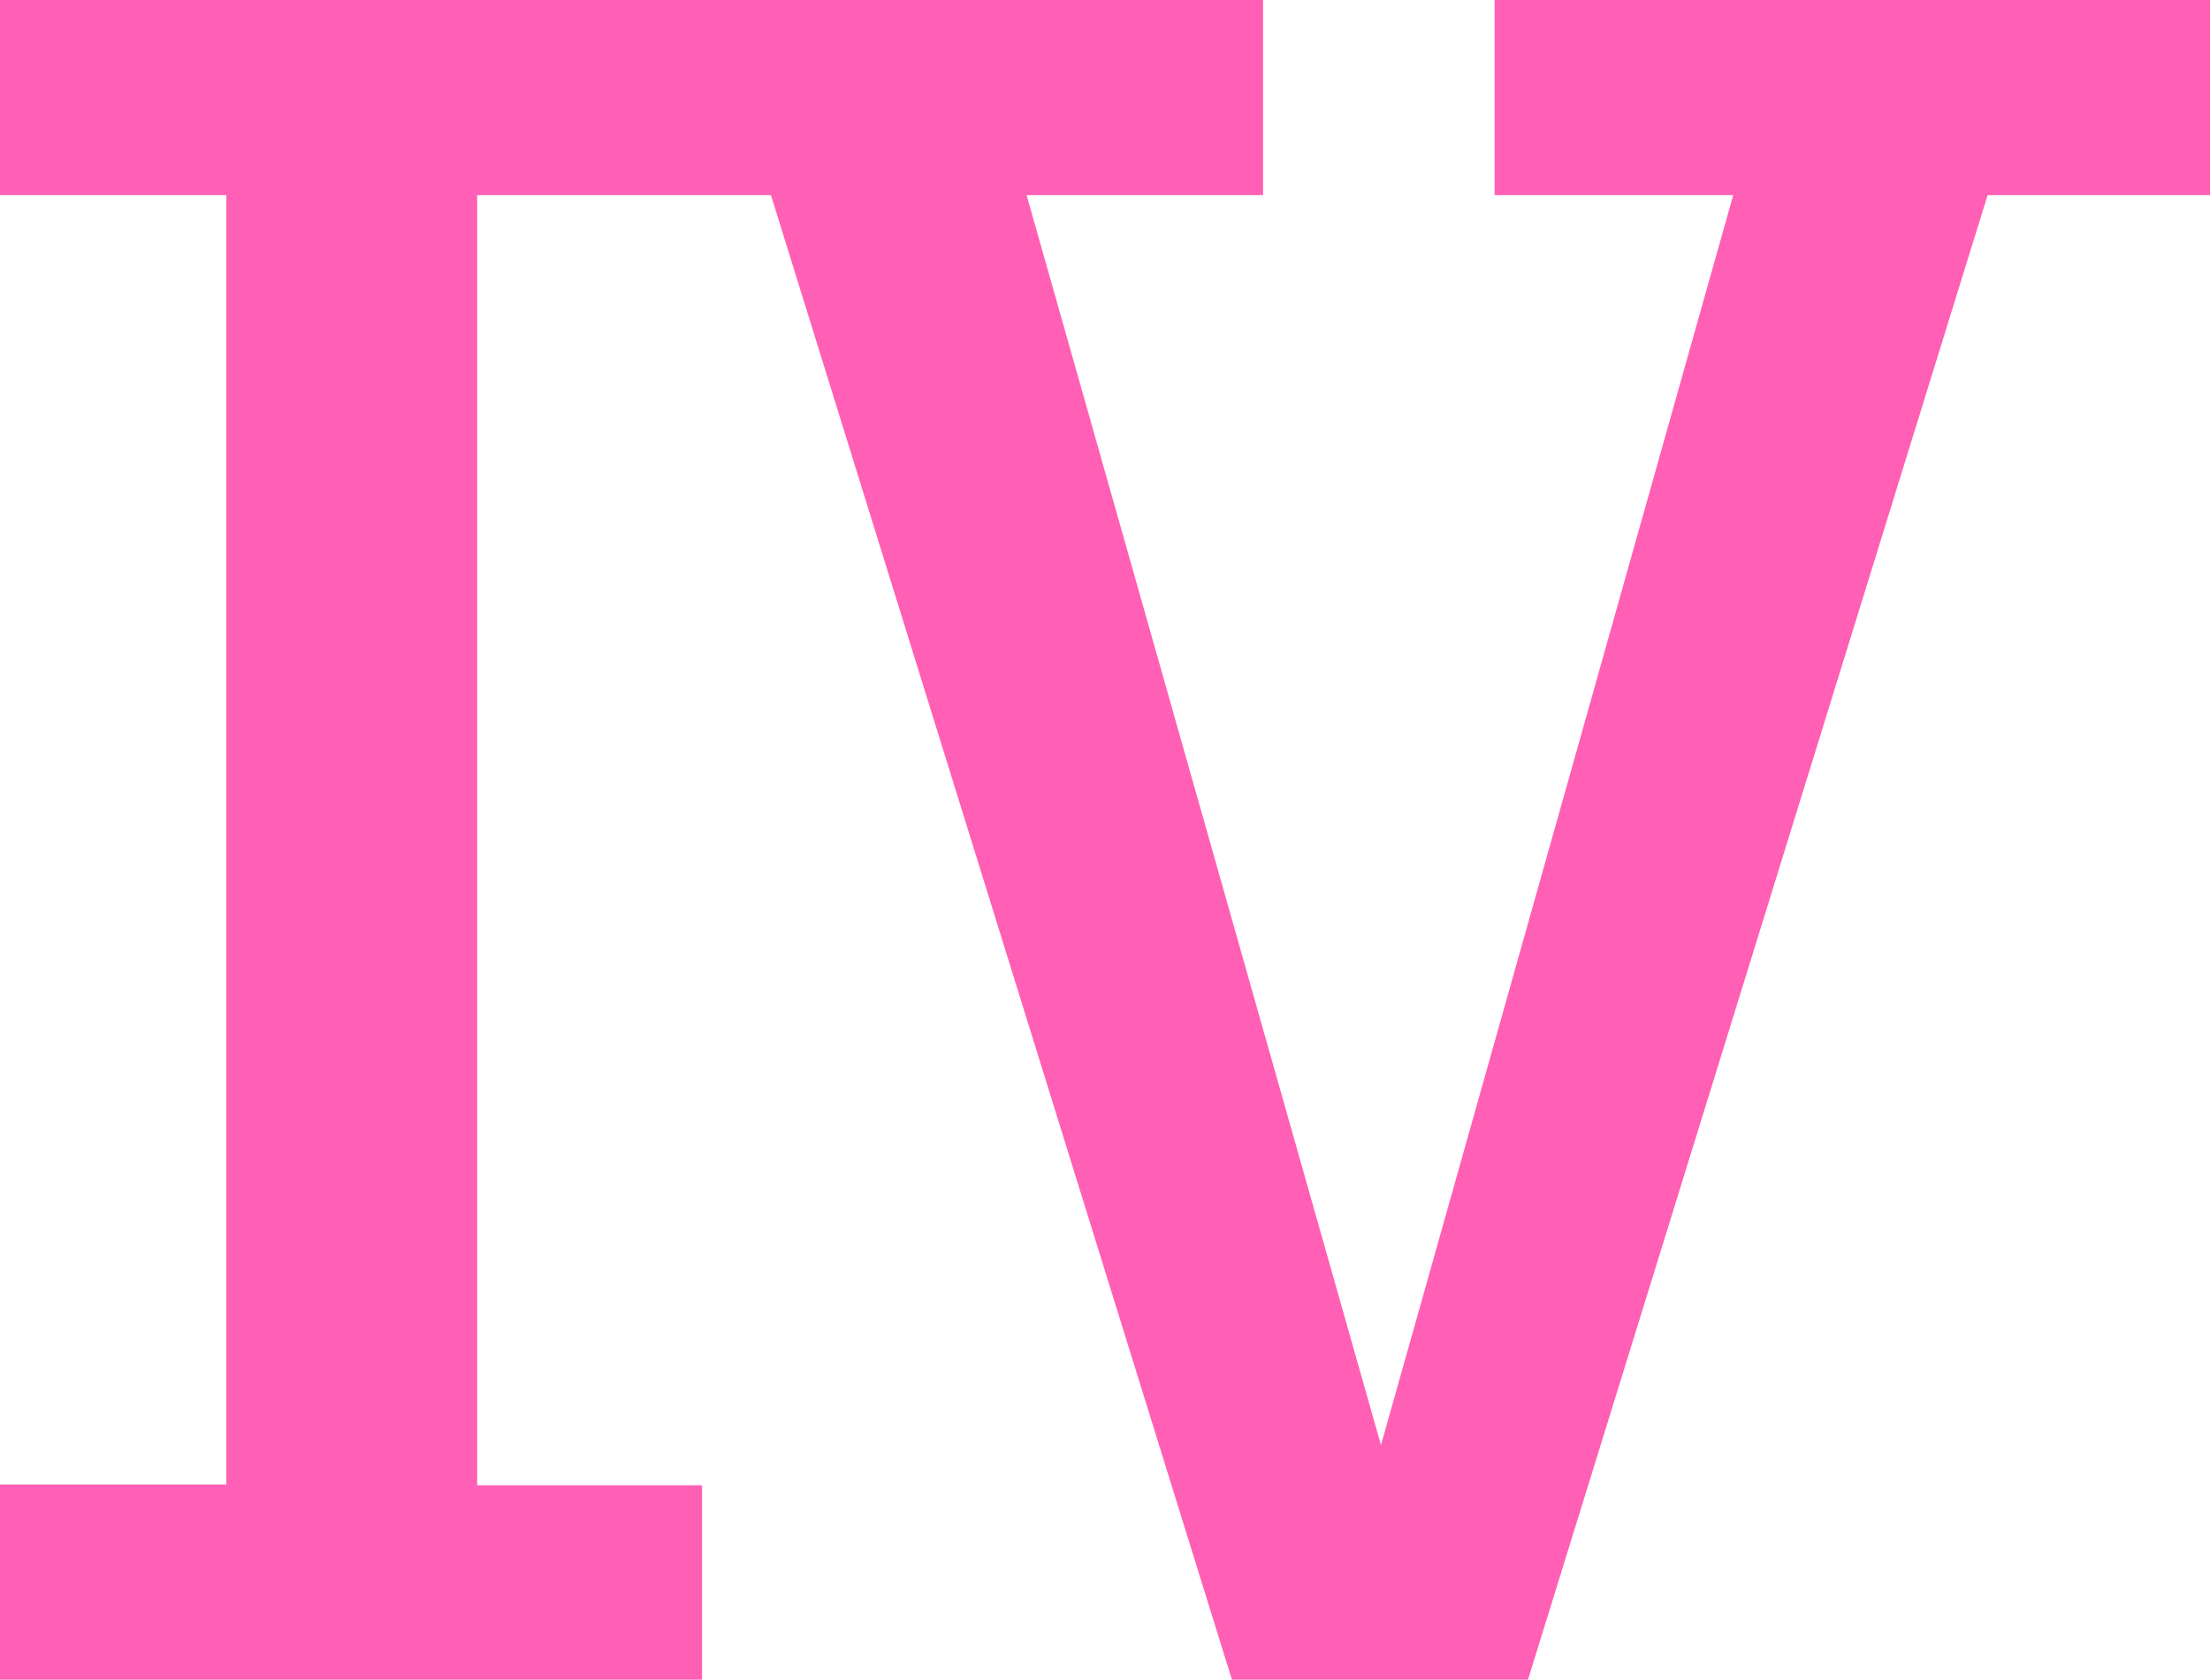
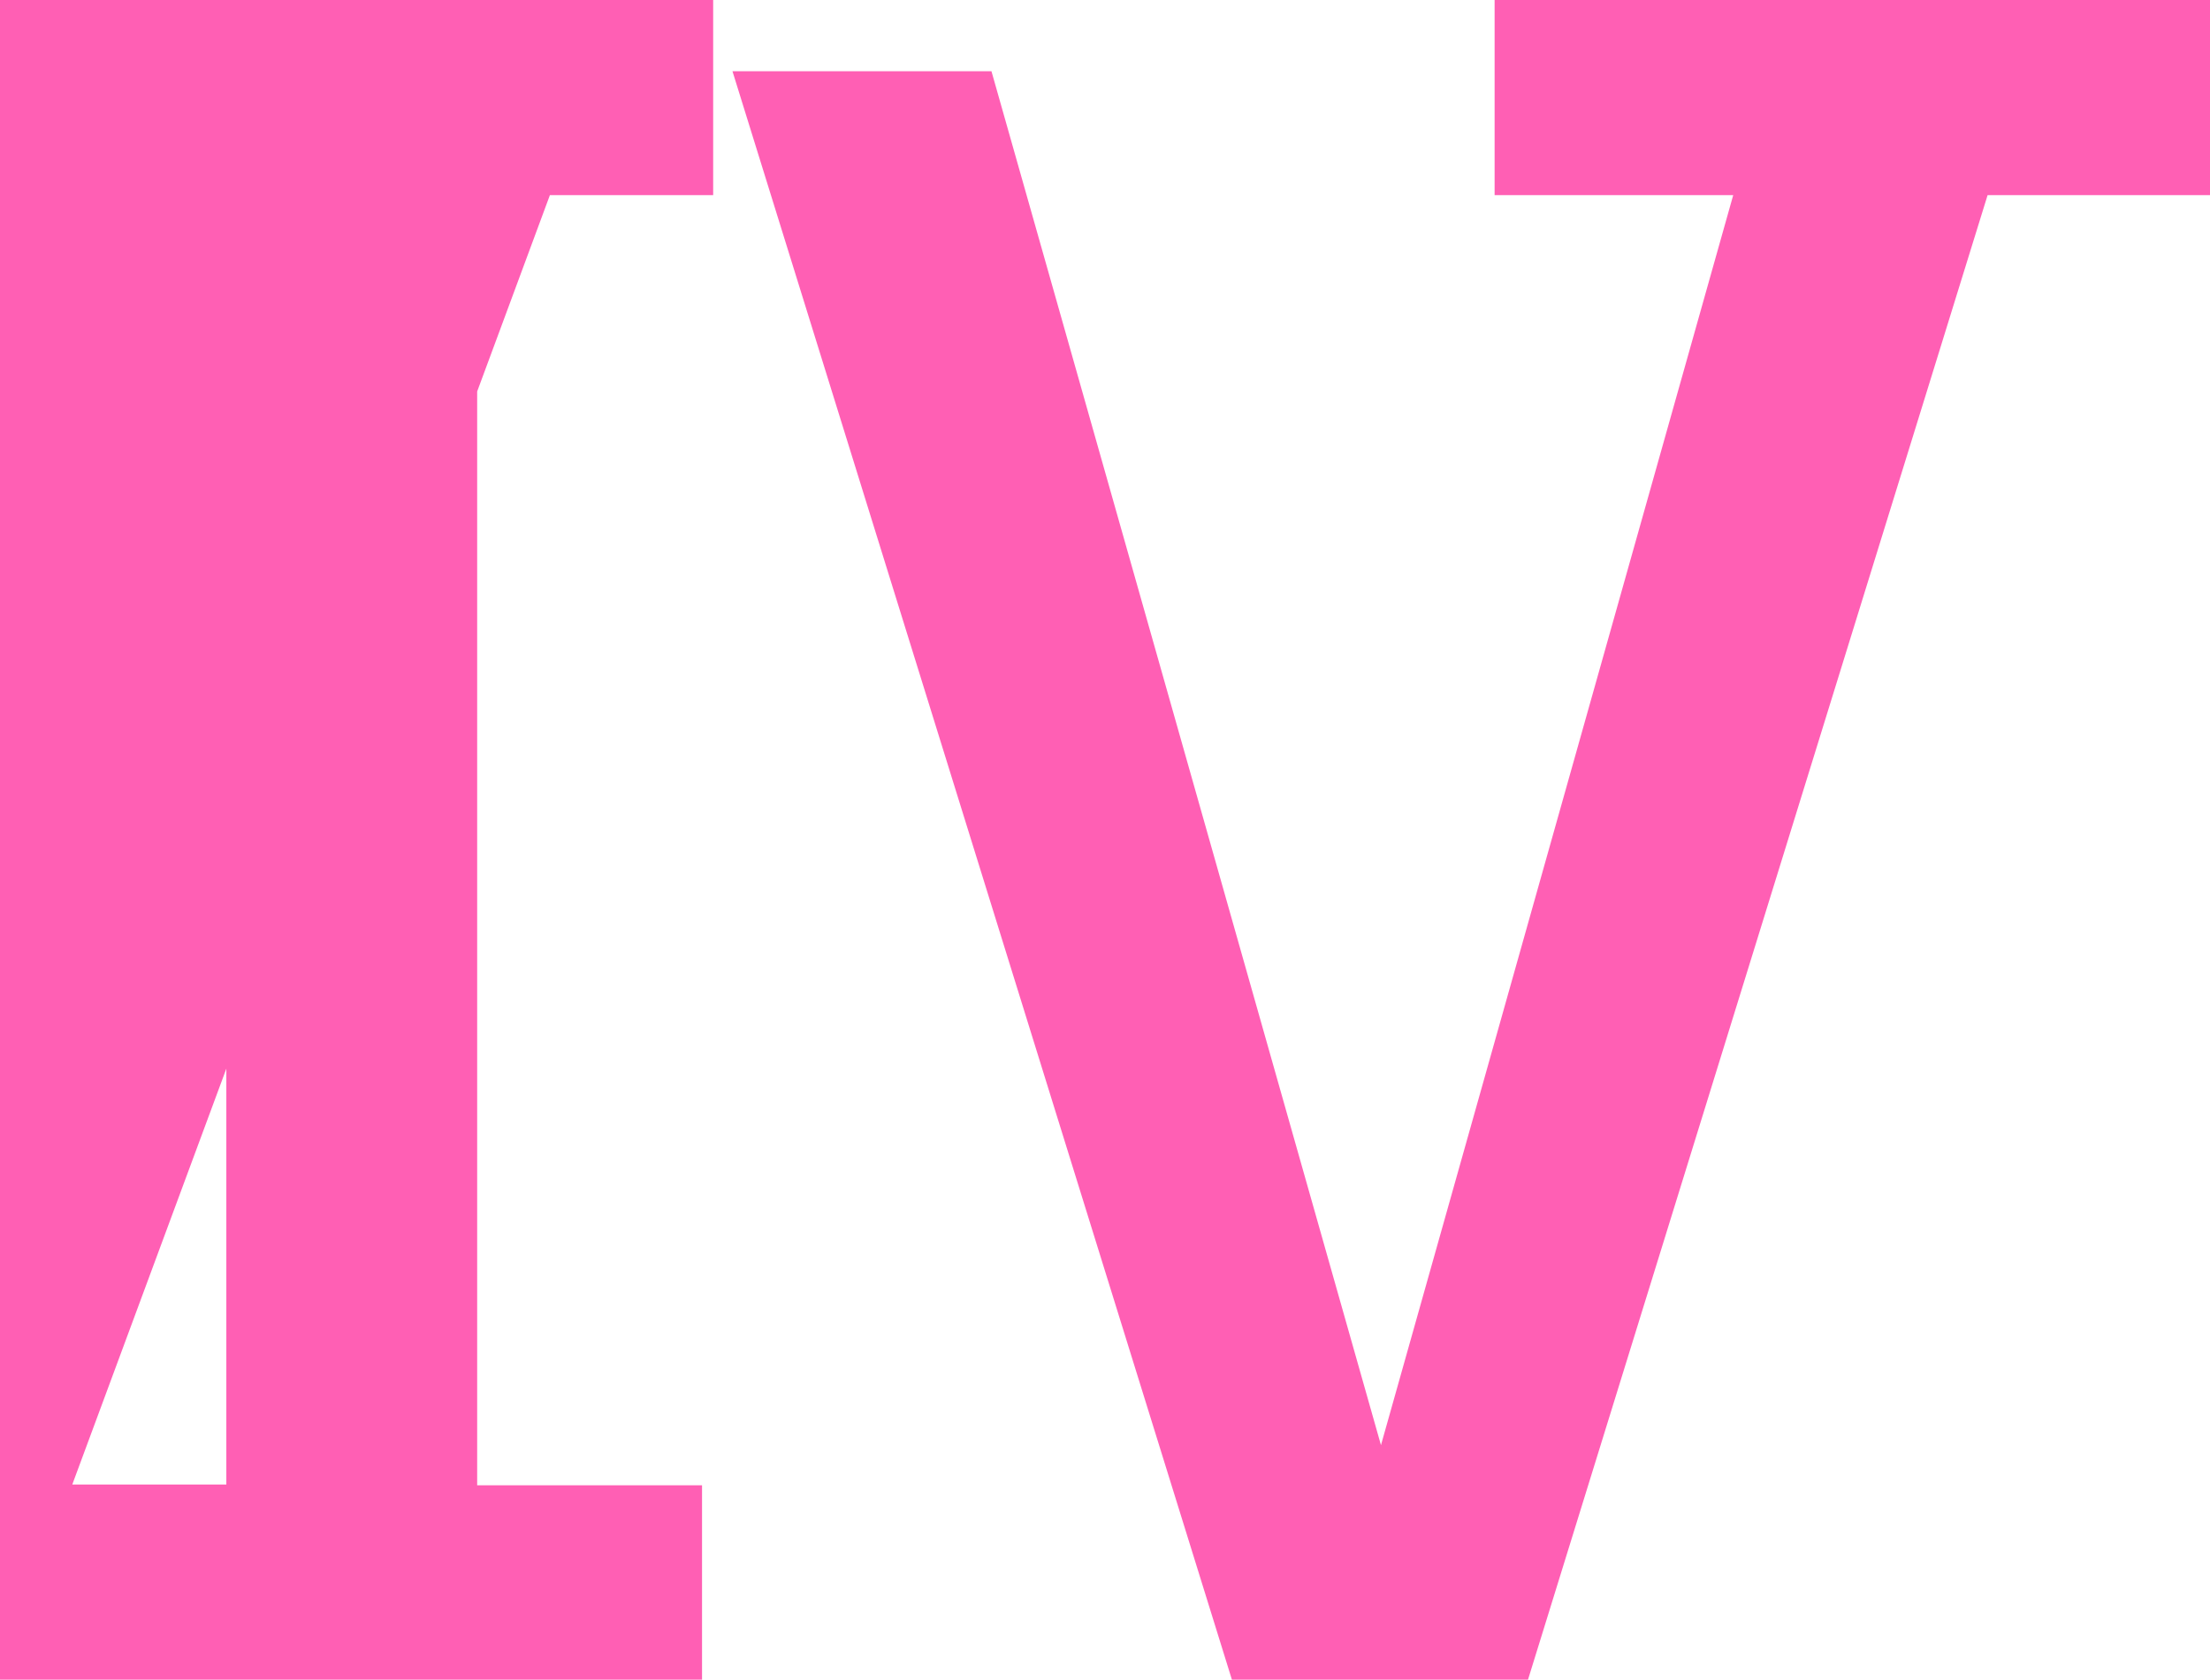
<svg xmlns="http://www.w3.org/2000/svg" id="_レイヤー_2" viewBox="0 0 29.78 22.64">
  <g id="_レイヤー_1-2">
-     <path d="M0,22.64v-2.63h3.05V2.63H0V0h9.46v2.63h-3.03v17.39h3.03v2.63H0ZM7.41,2.63V0h9.61v2.63H7.41ZM16.6,22.64L9.87.96h3.49l5.66,19.97h-.82L23.84.91l3.46.05-6.71,21.68h-3.98ZM20.14,2.63V0h9.64v2.63h-9.64Z" style="fill:#ff5fb4; stroke-width:0px;" />
+     <path d="M0,22.64v-2.63h3.05V2.63H0V0h9.46v2.63h-3.03v17.39h3.03v2.63H0ZV0h9.61v2.63H7.41ZM16.6,22.64L9.87.96h3.49l5.66,19.97h-.82L23.84.91l3.46.05-6.71,21.68h-3.98ZM20.14,2.63V0h9.64v2.63h-9.64Z" style="fill:#ff5fb4; stroke-width:0px;" />
  </g>
</svg>